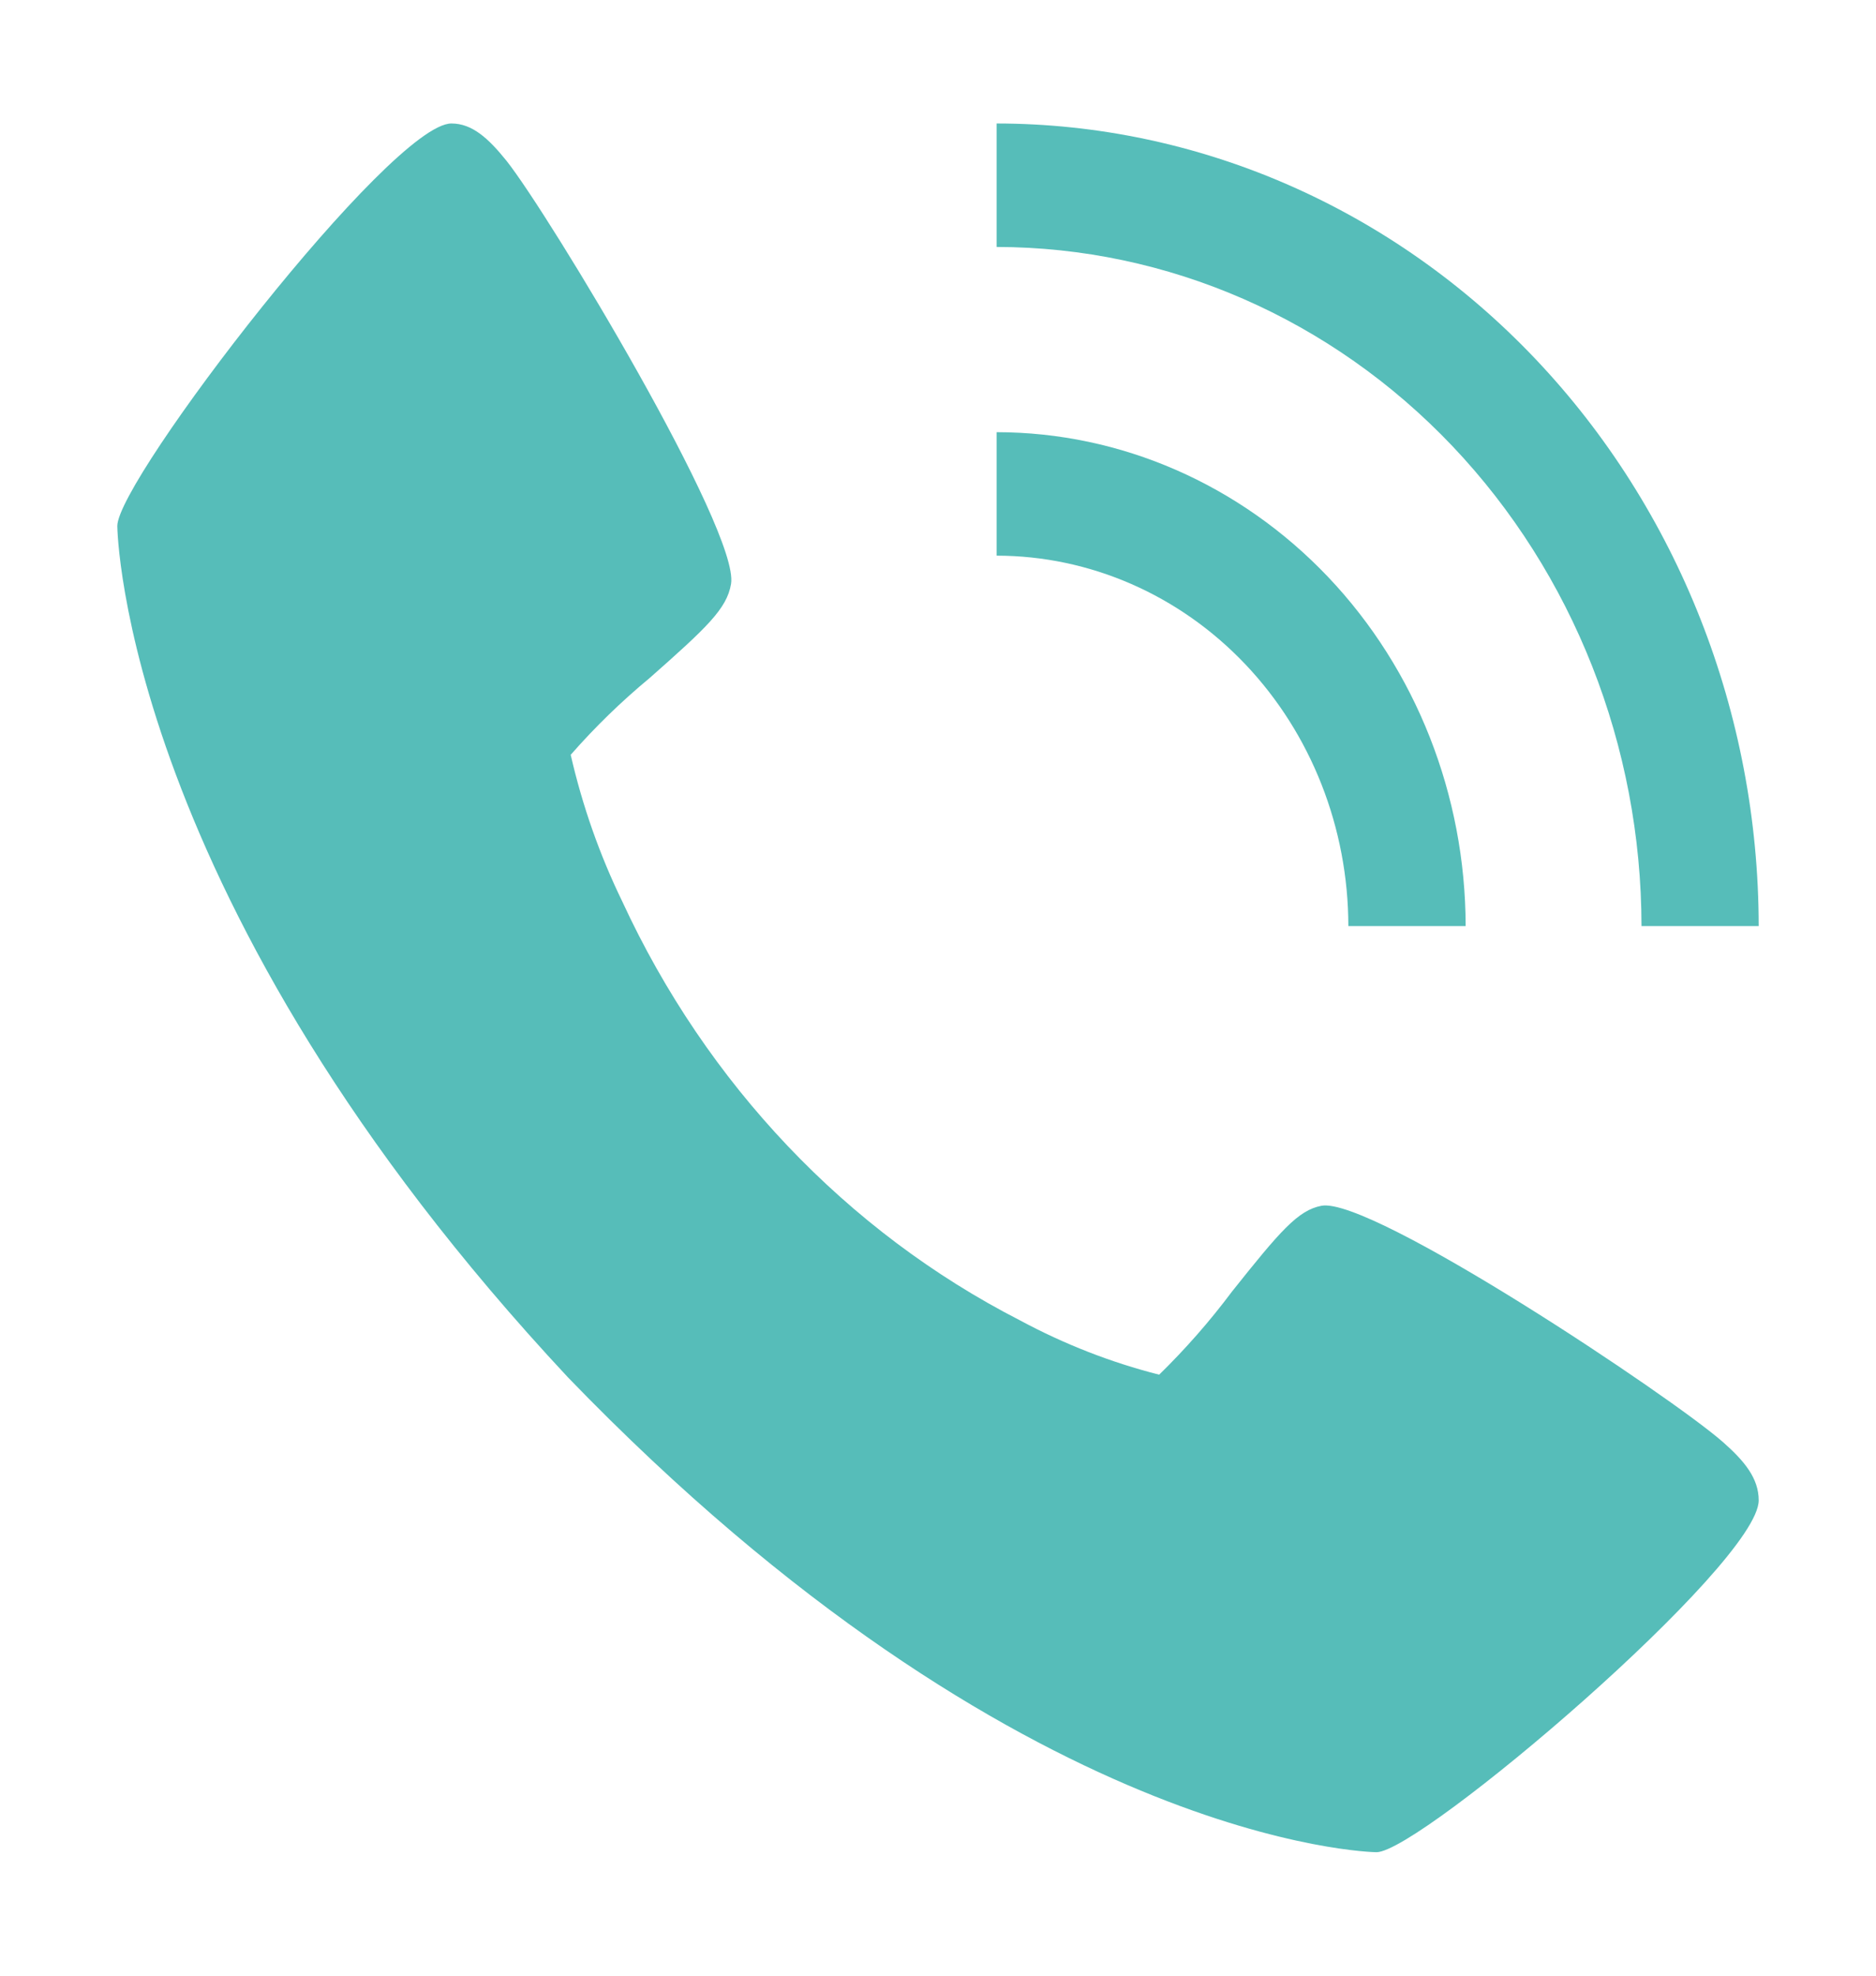
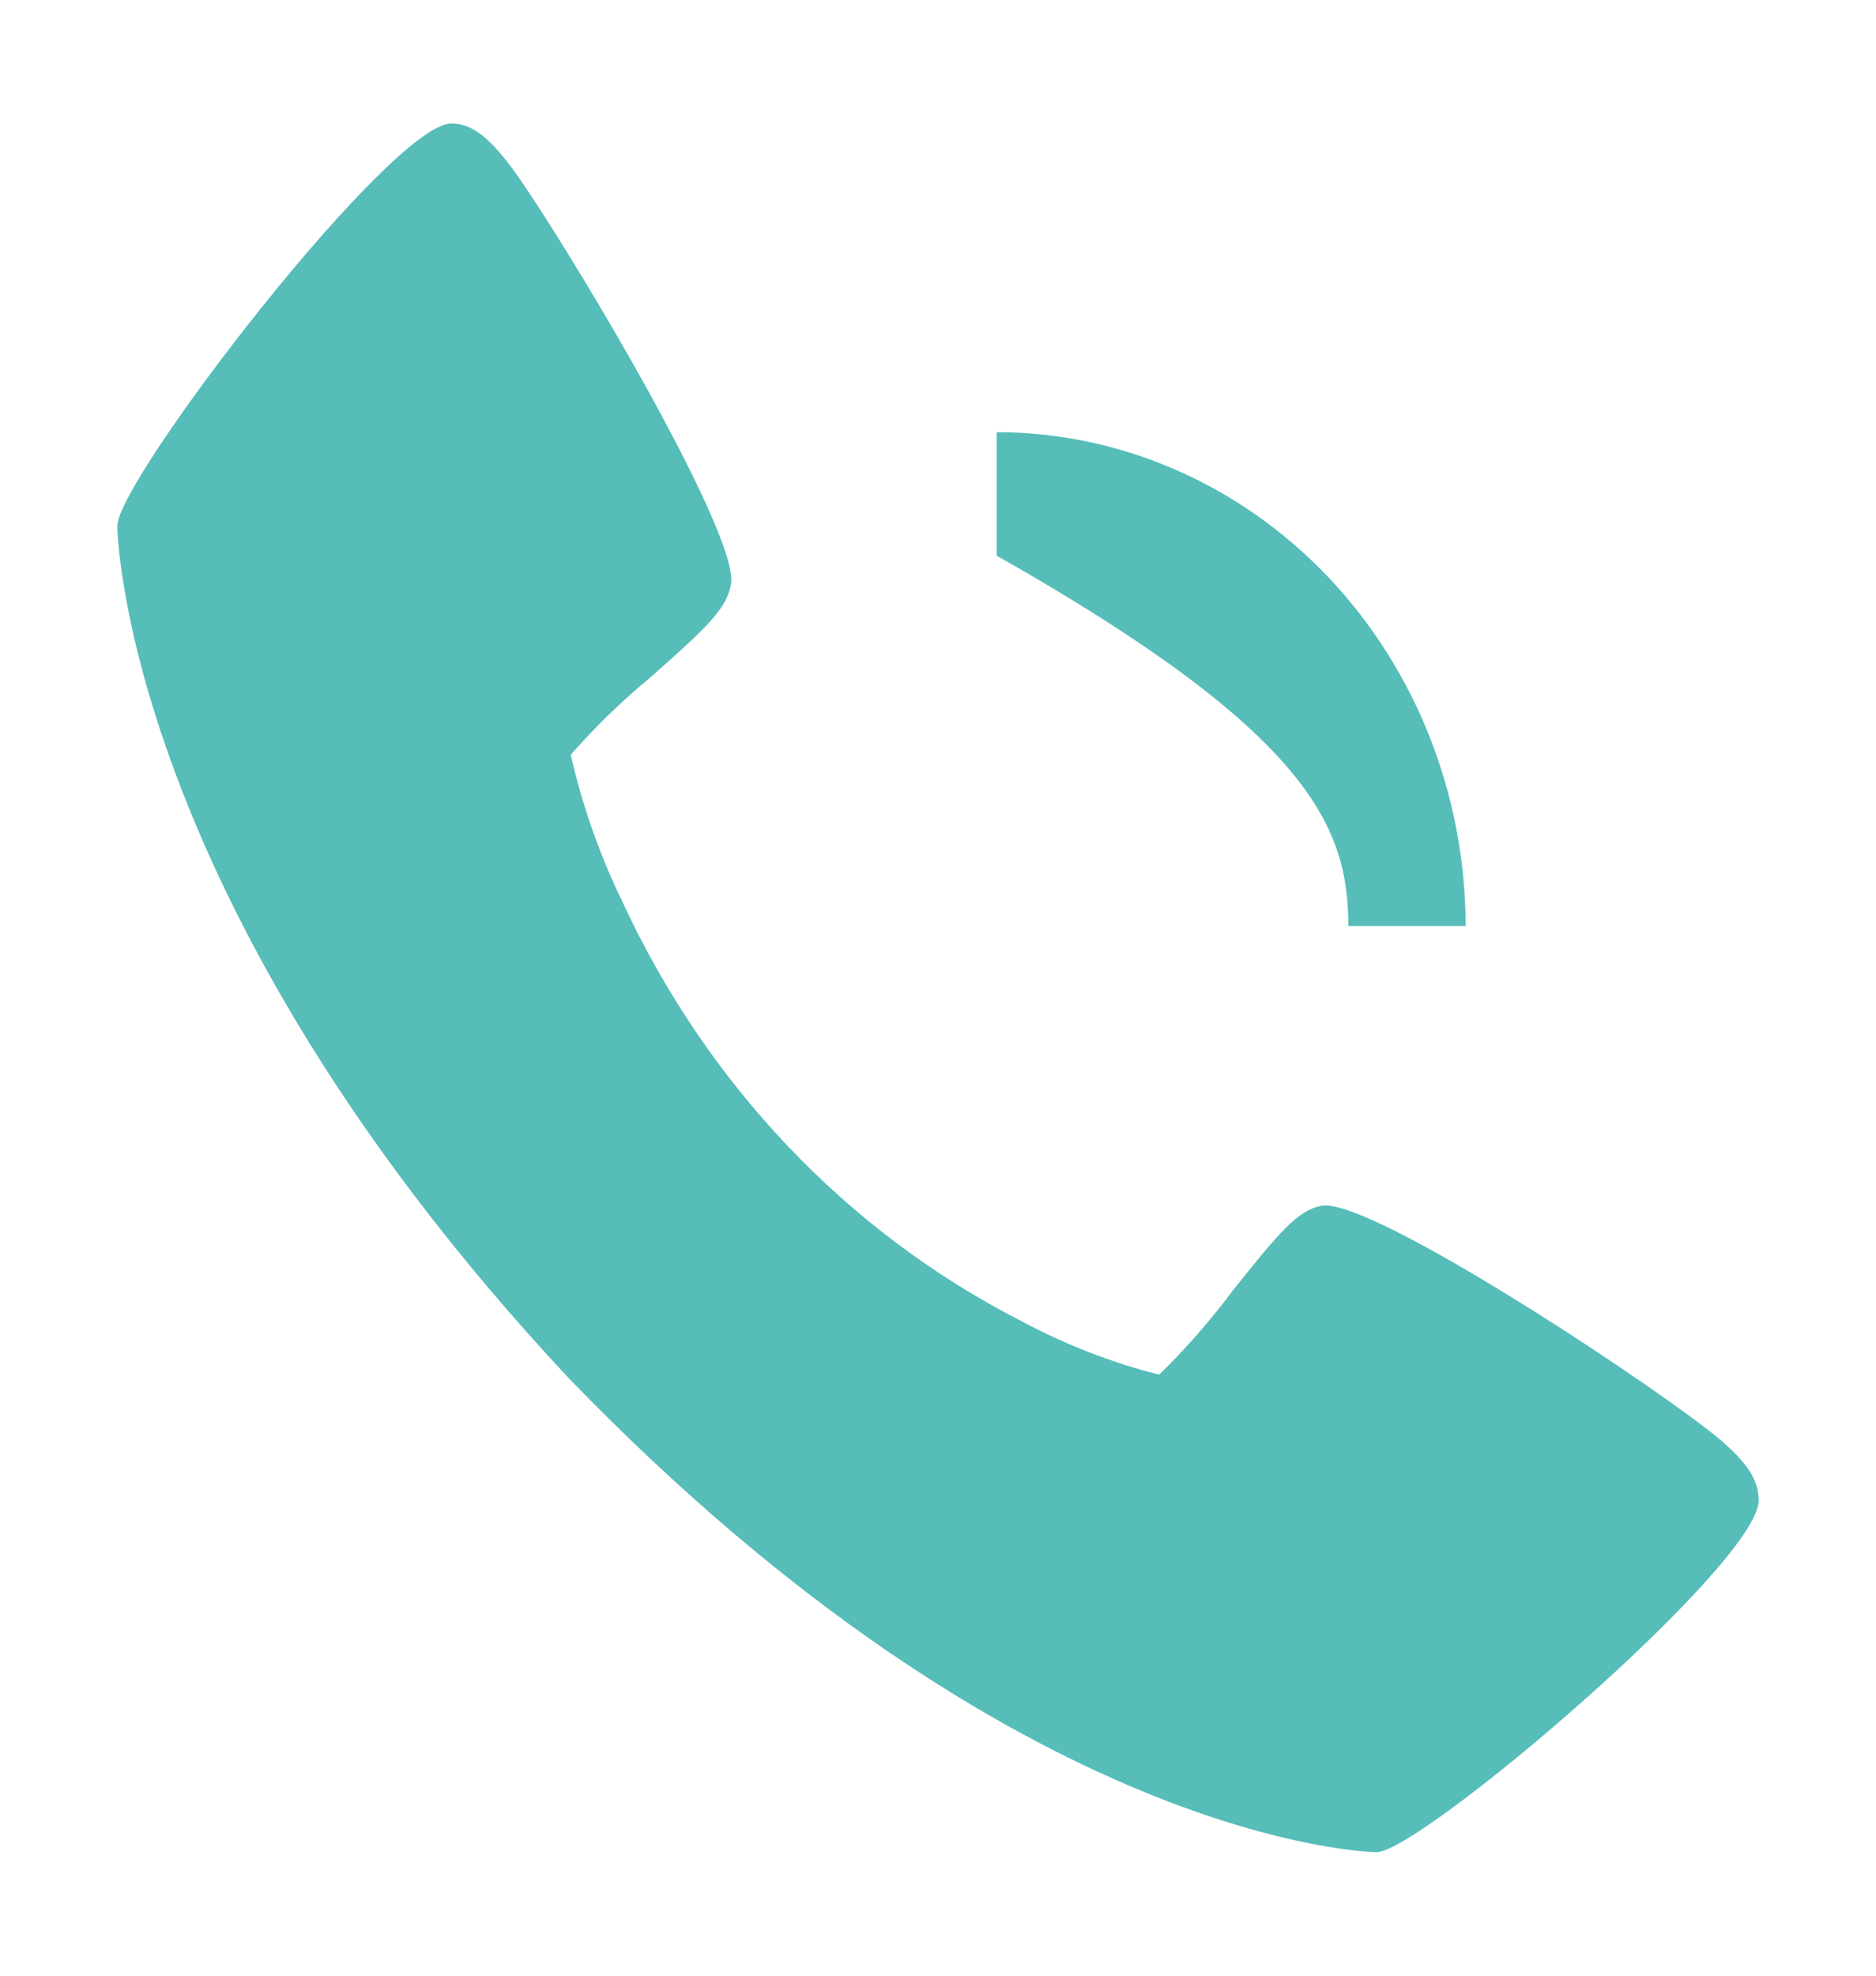
<svg xmlns="http://www.w3.org/2000/svg" width="19" height="20" viewBox="0 0 19 20" fill="none">
  <path d="M17.452 14.6C16.933 14.142 13.89 12.113 13.384 12.206C13.146 12.251 12.964 12.464 12.478 13.074C12.253 13.375 12.006 13.656 11.74 13.916C11.251 13.792 10.778 13.607 10.33 13.366C8.575 12.467 7.156 10.973 6.302 9.125C6.073 8.654 5.898 8.156 5.78 7.641C6.026 7.36 6.294 7.1 6.579 6.864C7.159 6.352 7.362 6.162 7.404 5.911C7.493 5.377 5.563 2.174 5.13 1.628C4.948 1.402 4.783 1.25 4.572 1.25C3.959 1.25 1.188 4.857 1.188 5.325C1.188 5.363 1.247 9.119 5.753 13.944C10.337 18.688 13.905 18.75 13.941 18.75C14.385 18.75 17.812 15.832 17.812 15.188C17.812 14.965 17.668 14.791 17.452 14.6Z" fill="#56BDB9" />
-   <path d="M13.656 9.375H14.844C14.842 8.049 14.341 6.778 13.451 5.841C12.56 4.904 11.353 4.376 10.094 4.375V5.625C11.038 5.626 11.944 6.021 12.612 6.724C13.28 7.427 13.655 8.381 13.656 9.375Z" fill="#56BDB9" />
-   <path d="M16.625 9.375H17.812C17.81 7.221 16.996 5.156 15.549 3.632C14.102 2.109 12.14 1.252 10.094 1.25V2.5C11.825 2.502 13.485 3.227 14.71 4.516C15.934 5.805 16.623 7.552 16.625 9.375Z" fill="#56BDB9" />
+   <path d="M13.656 9.375H14.844C14.842 8.049 14.341 6.778 13.451 5.841C12.56 4.904 11.353 4.376 10.094 4.375V5.625C13.28 7.427 13.655 8.381 13.656 9.375Z" fill="#56BDB9" />
</svg>